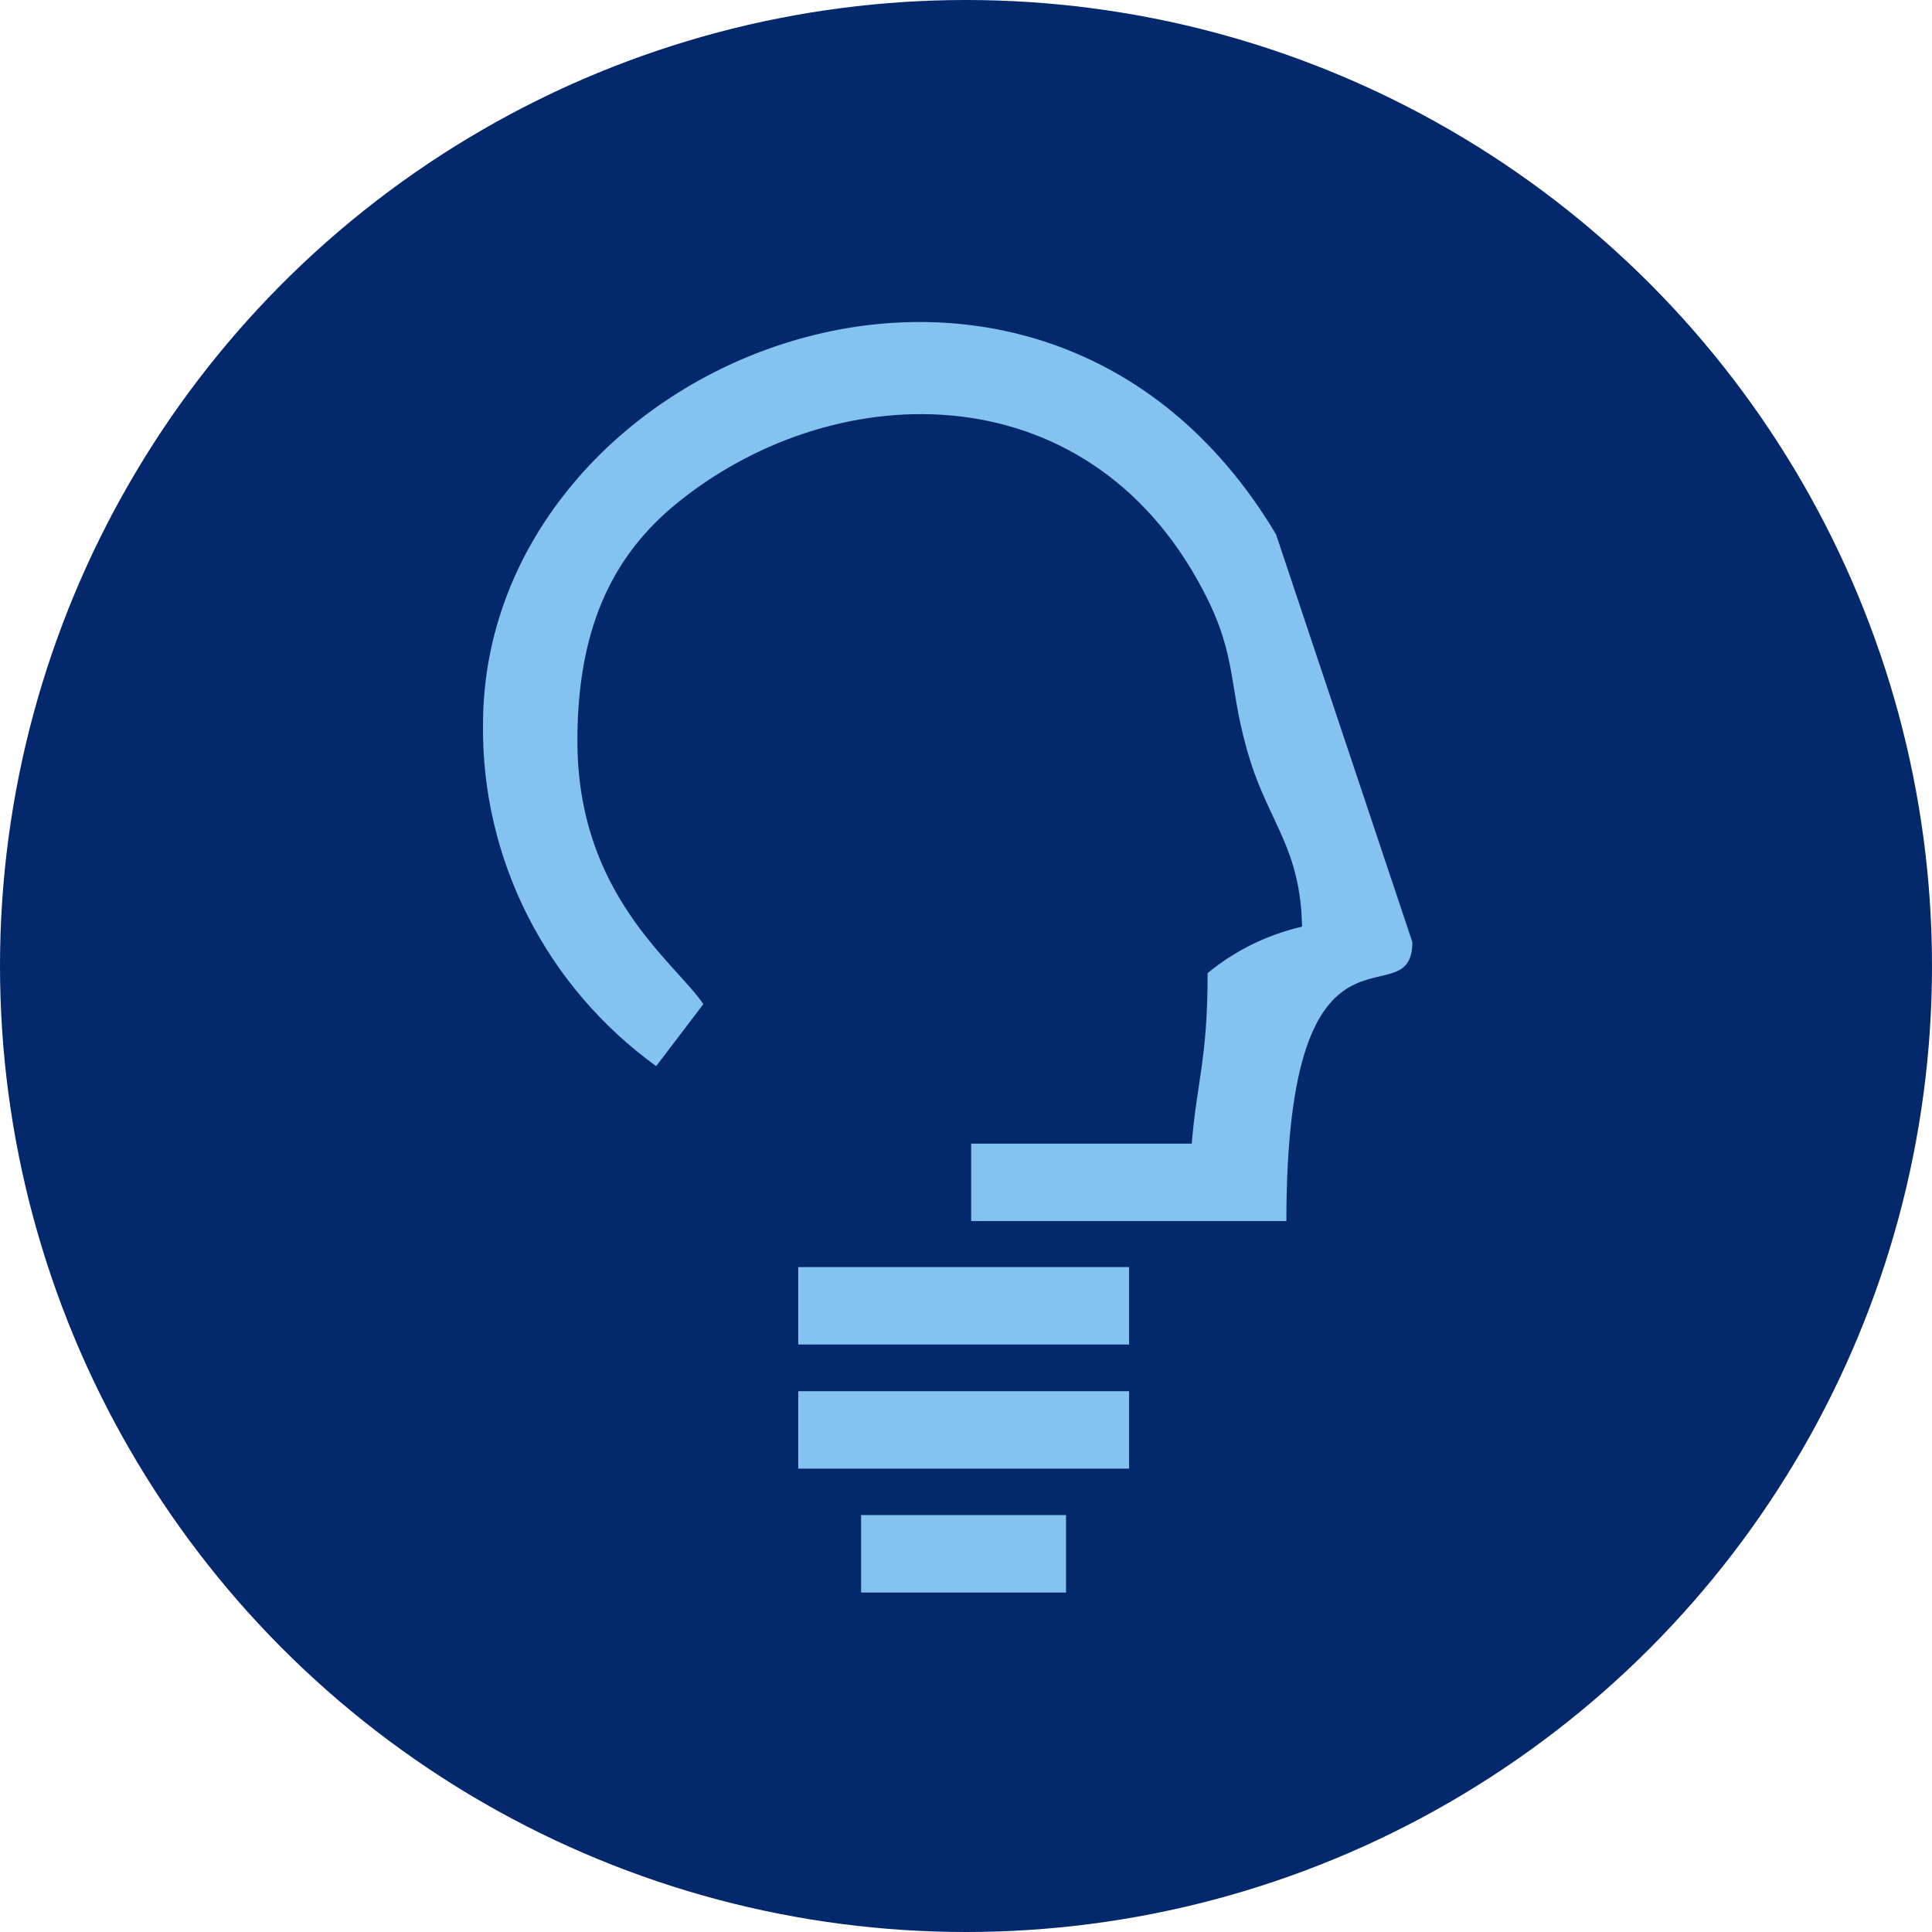
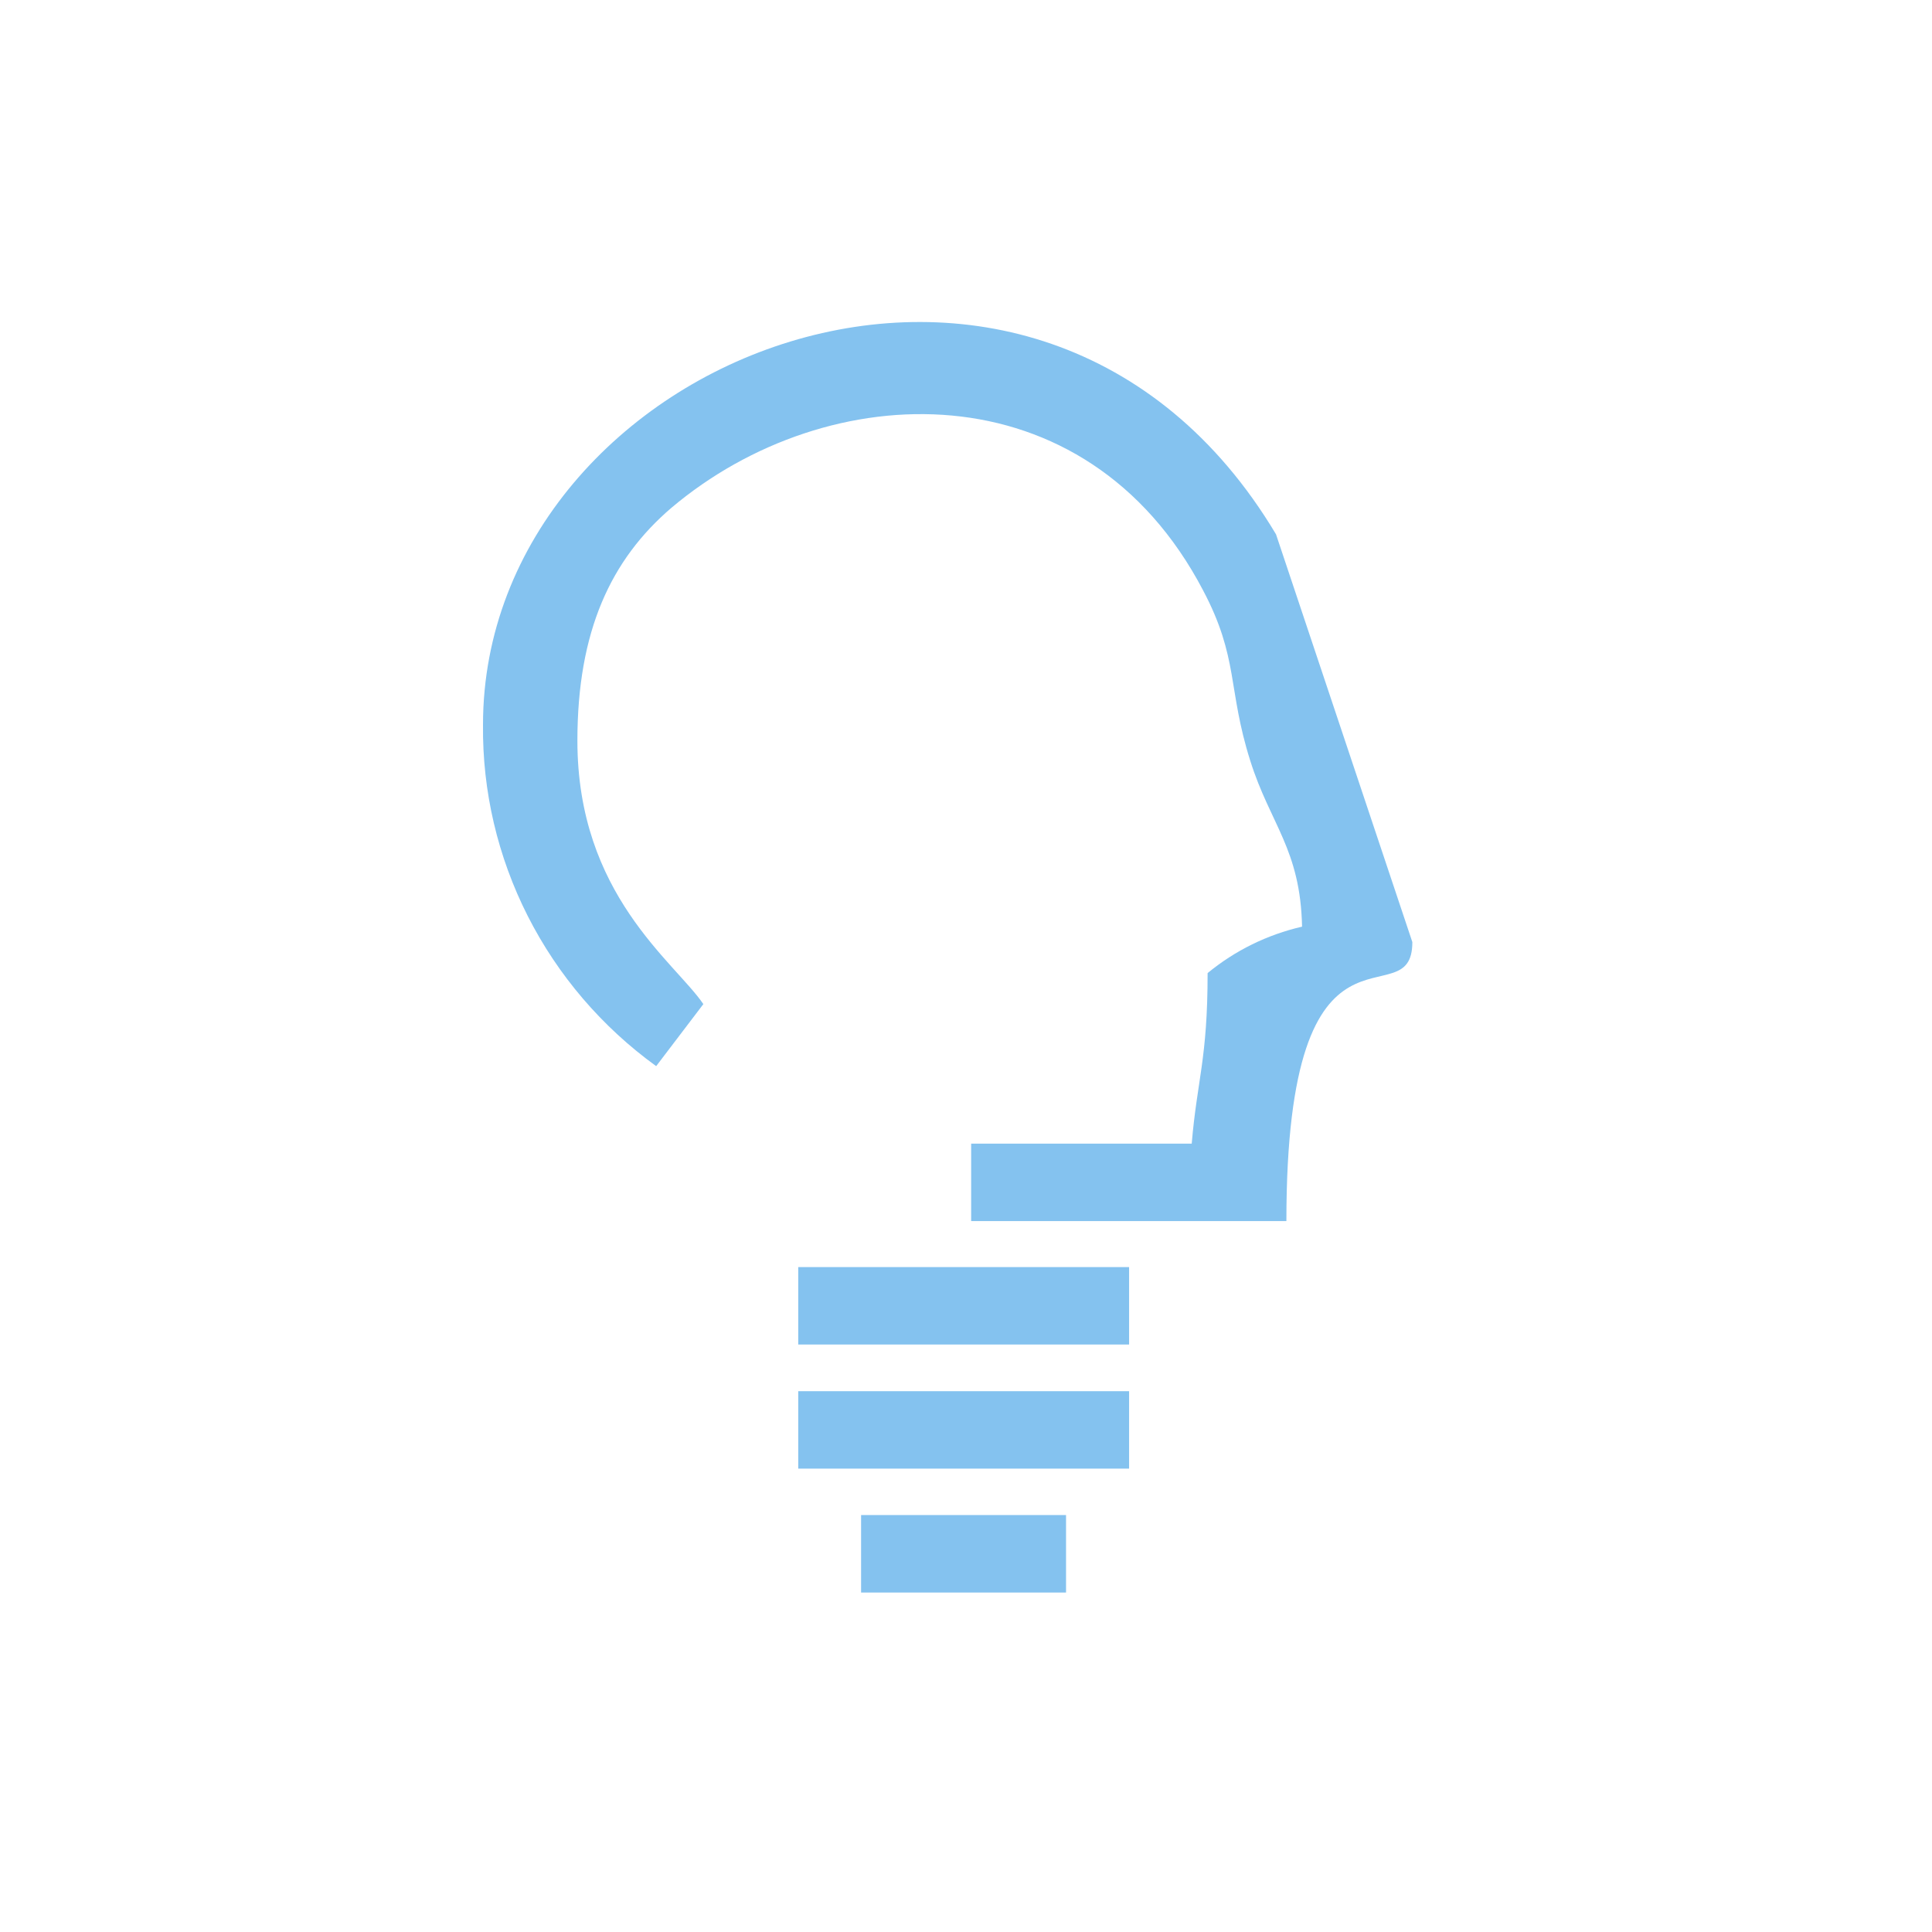
<svg xmlns="http://www.w3.org/2000/svg" width="36" height="36" viewBox="0 0 36 36" fill="none">
-   <circle cx="18" cy="18" r="18" fill="#03286C" />
  <path fill-rule="evenodd" clip-rule="evenodd" d="M16.045 29.675H19.864V28.231H16.045V29.675ZM14.874 27.366H21.039V25.923H14.874V27.366ZM14.874 25.053H21.039V23.61H14.874V25.053ZM9 13.506C8.987 14.742 9.273 15.963 9.834 17.069C10.395 18.175 11.215 19.134 12.227 19.866L13.106 18.71C12.566 17.917 10.759 16.667 10.759 13.802C10.759 11.755 11.386 10.425 12.51 9.463C15.428 6.998 20.233 6.83 22.417 10.999C23.086 12.265 22.871 12.827 23.296 14.173C23.669 15.359 24.232 15.823 24.262 17.267C23.614 17.416 23.012 17.712 22.502 18.132C22.502 19.736 22.305 20.128 22.206 21.31H18.096V22.753H23.97C23.97 16.558 26.317 19.056 26.317 17.554L23.777 9.957C19.34 2.525 9 6.627 9 13.506Z" fill="#84C2EF" />
</svg>